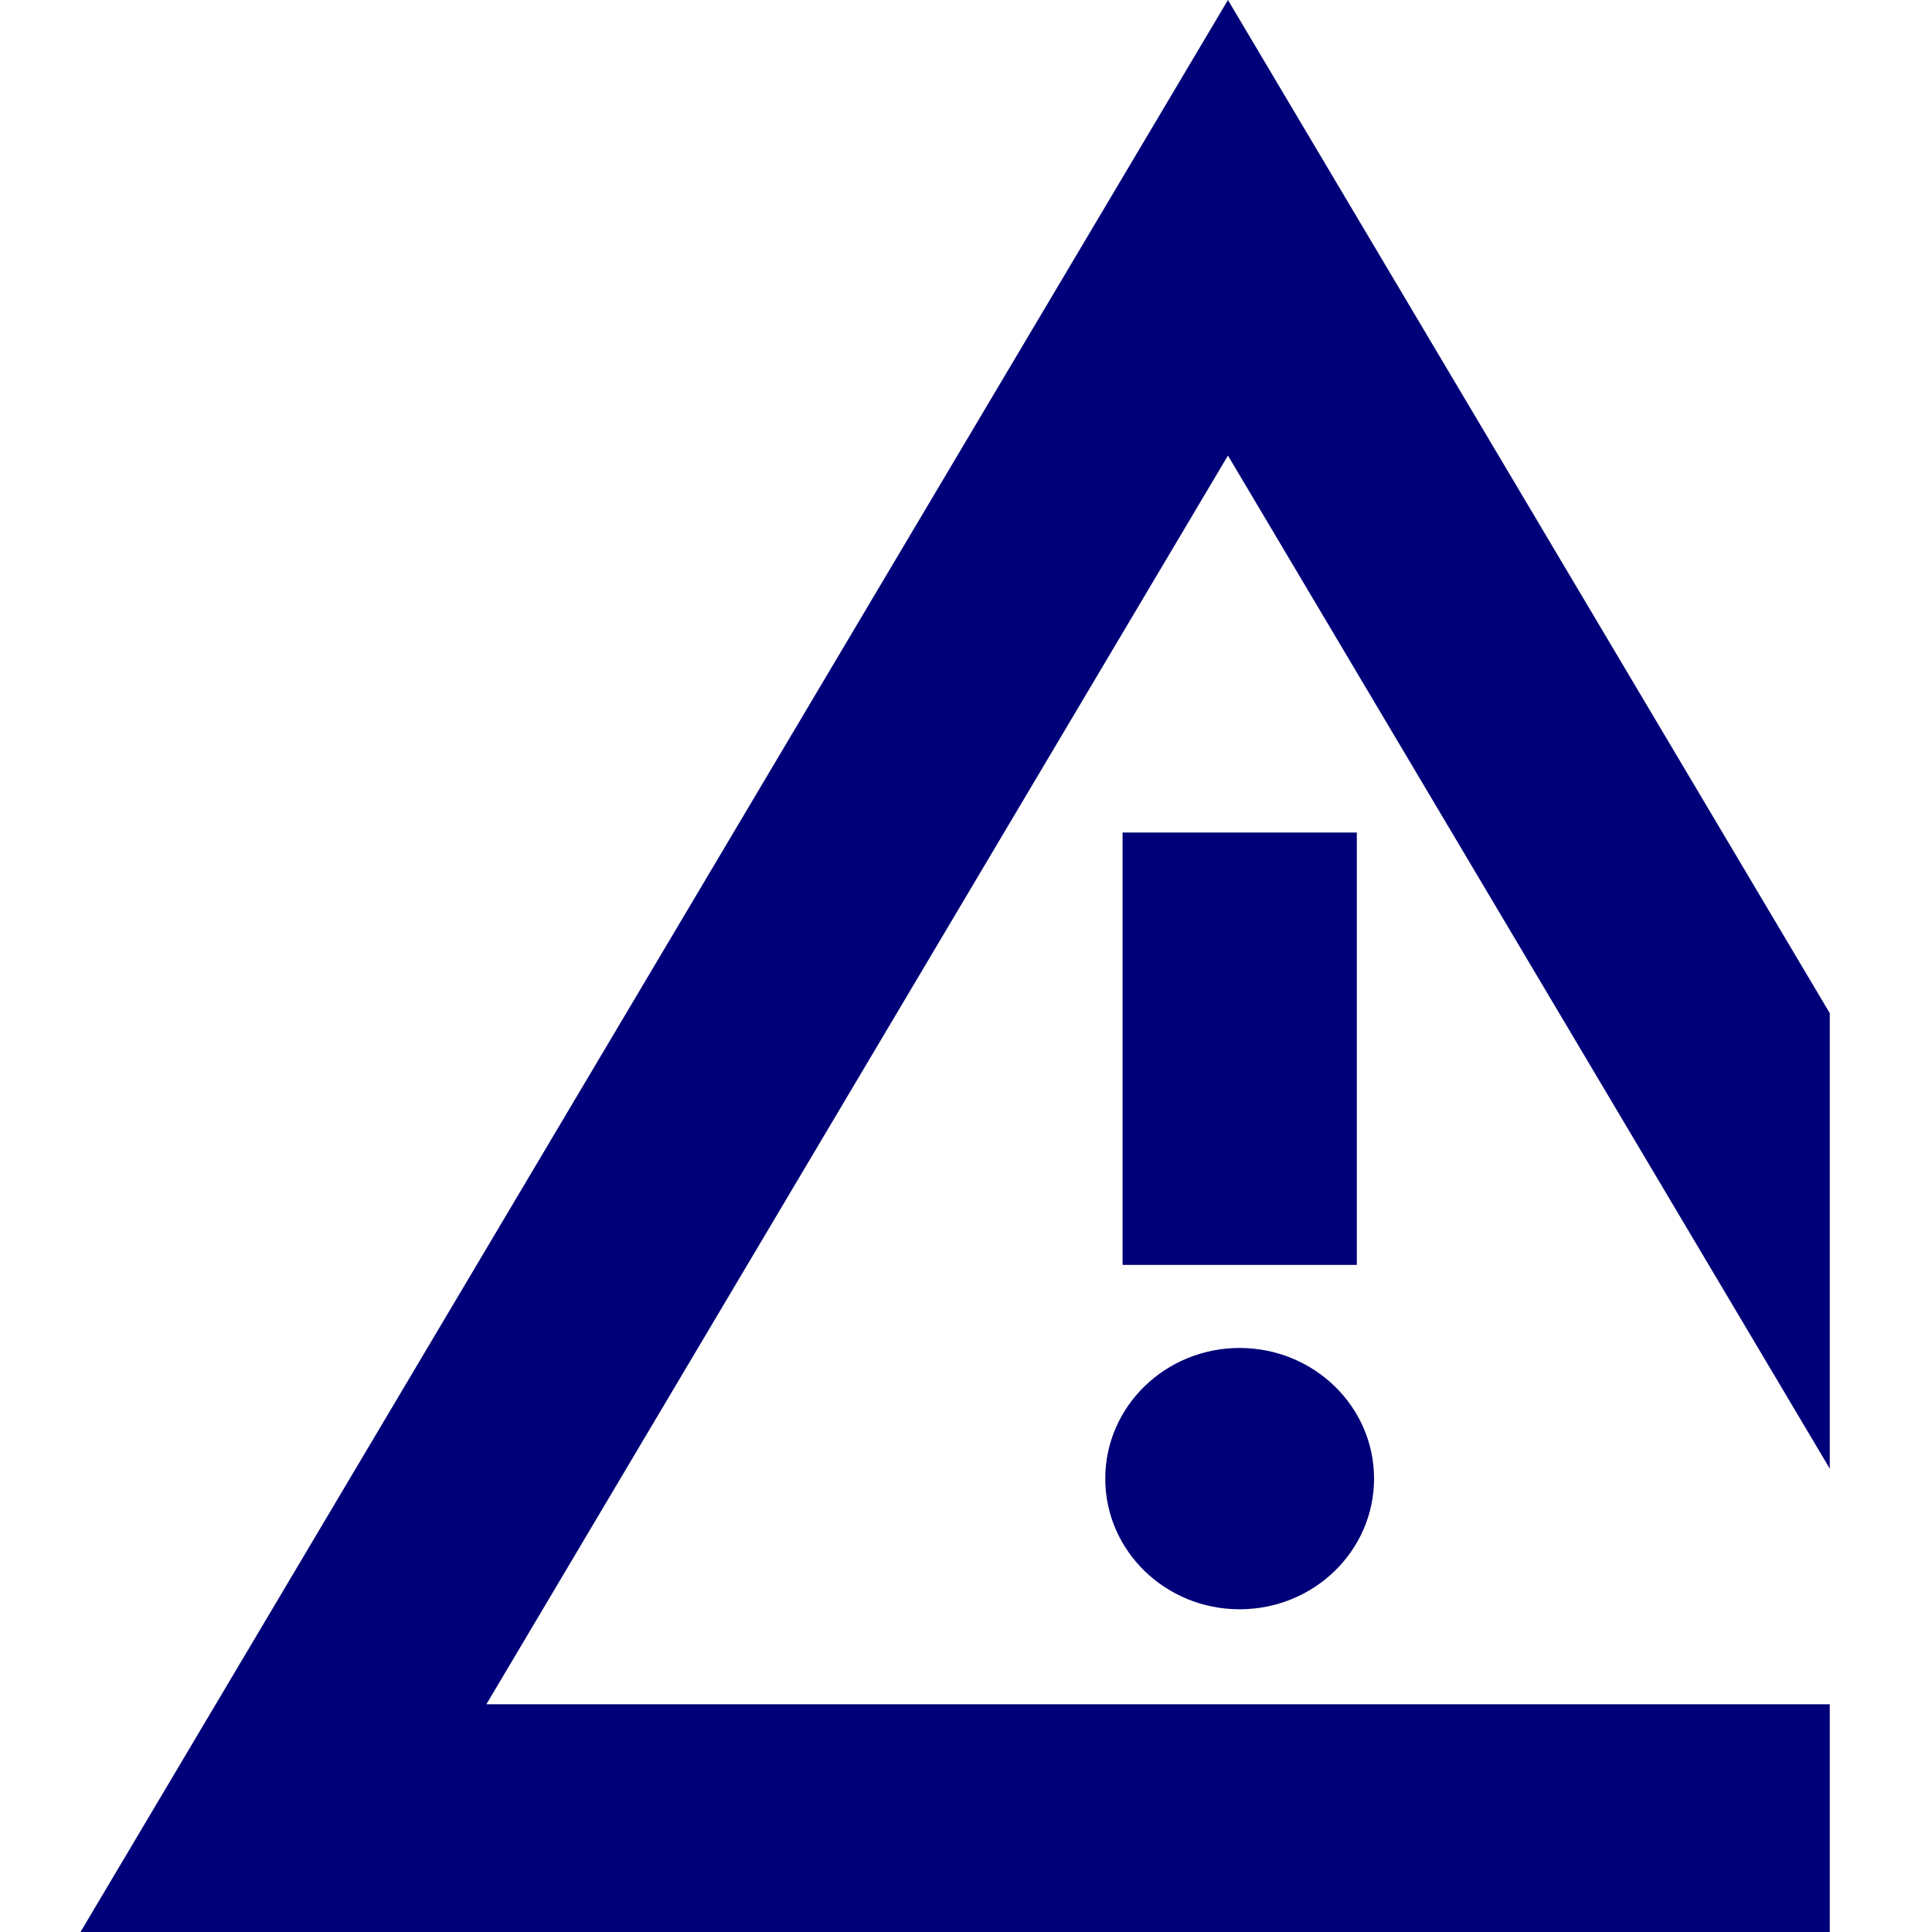
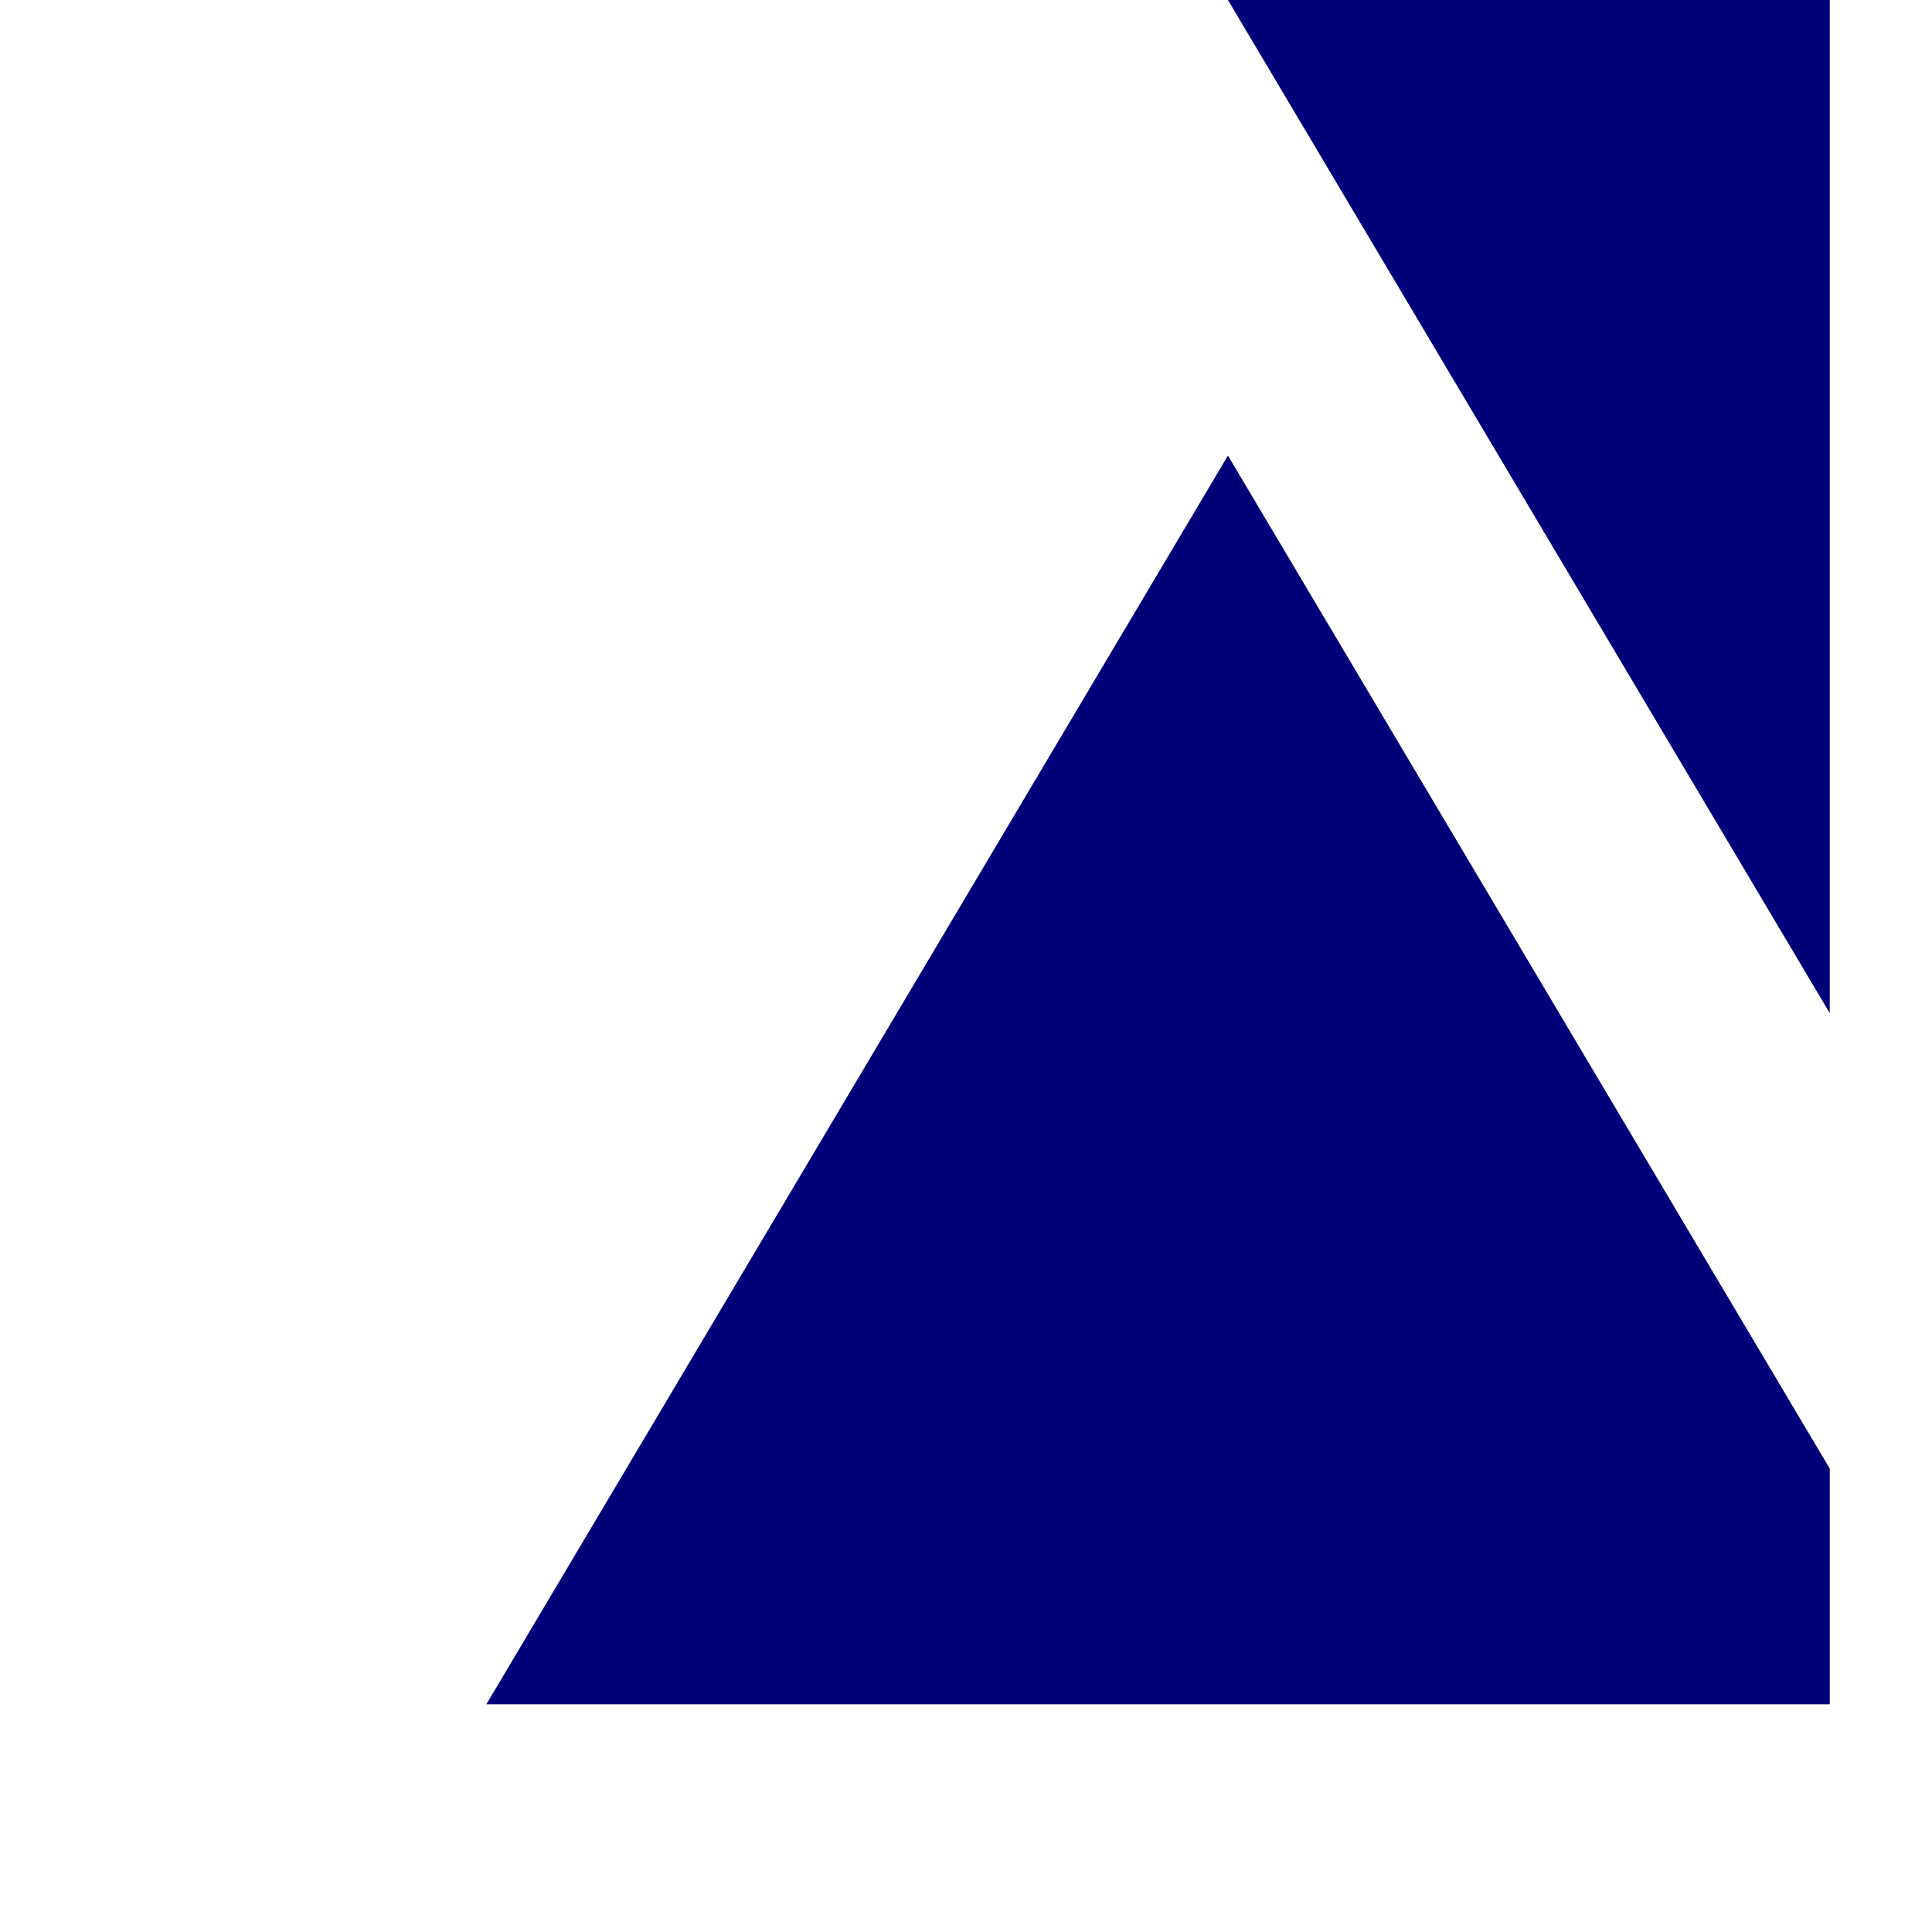
<svg xmlns="http://www.w3.org/2000/svg" width="24" height="24" viewBox="0 0 24 24" fill="none">
-   <path d="M16.855 10.342H13.945V15.713H16.855V10.342Z" fill="#000078" />
-   <path d="M6.042 21.171L15.254 5.659L22.73 18.244V12.586L15.254 0L1 24H22.73V21.171H6.042Z" fill="#000078" />
-   <path d="M15.399 19.991C16.321 19.991 17.069 19.265 17.069 18.368C17.069 17.472 16.321 16.745 15.399 16.745C14.477 16.745 13.73 17.472 13.73 18.368C13.73 19.265 14.477 19.991 15.399 19.991Z" fill="#000078" />
+   <path d="M6.042 21.171L15.254 5.659L22.73 18.244V12.586L15.254 0H22.73V21.171H6.042Z" fill="#000078" />
</svg>